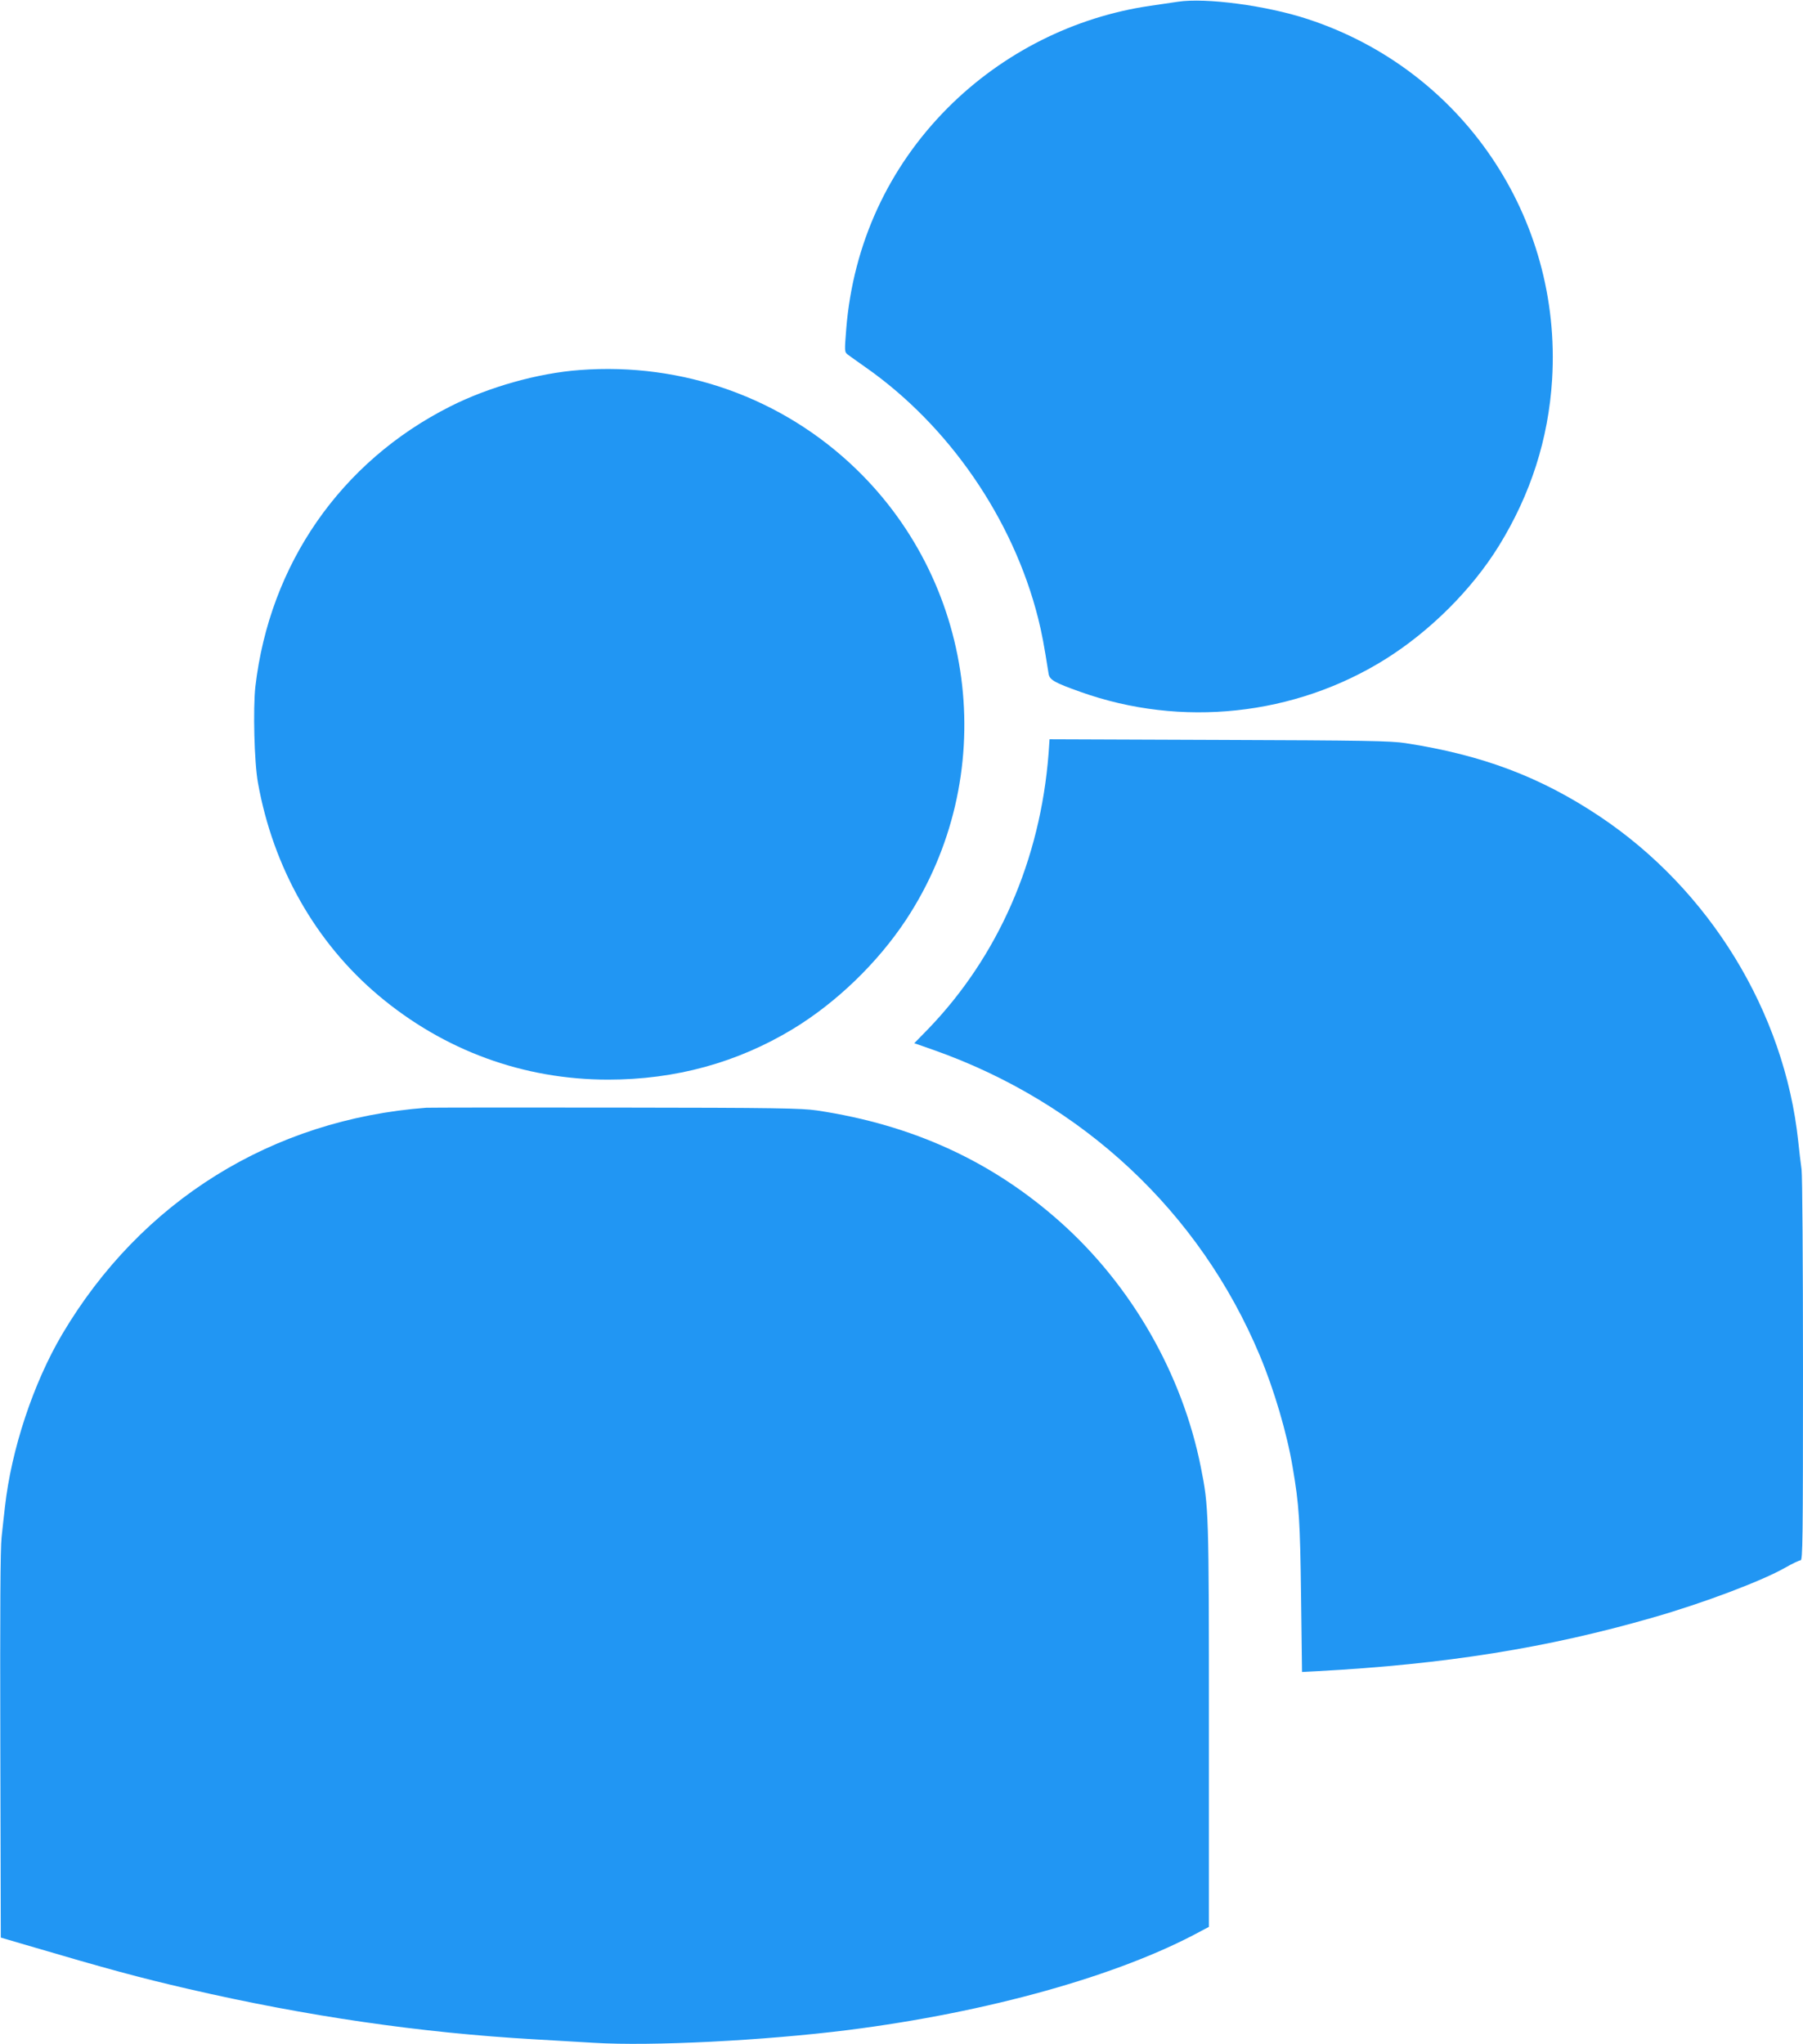
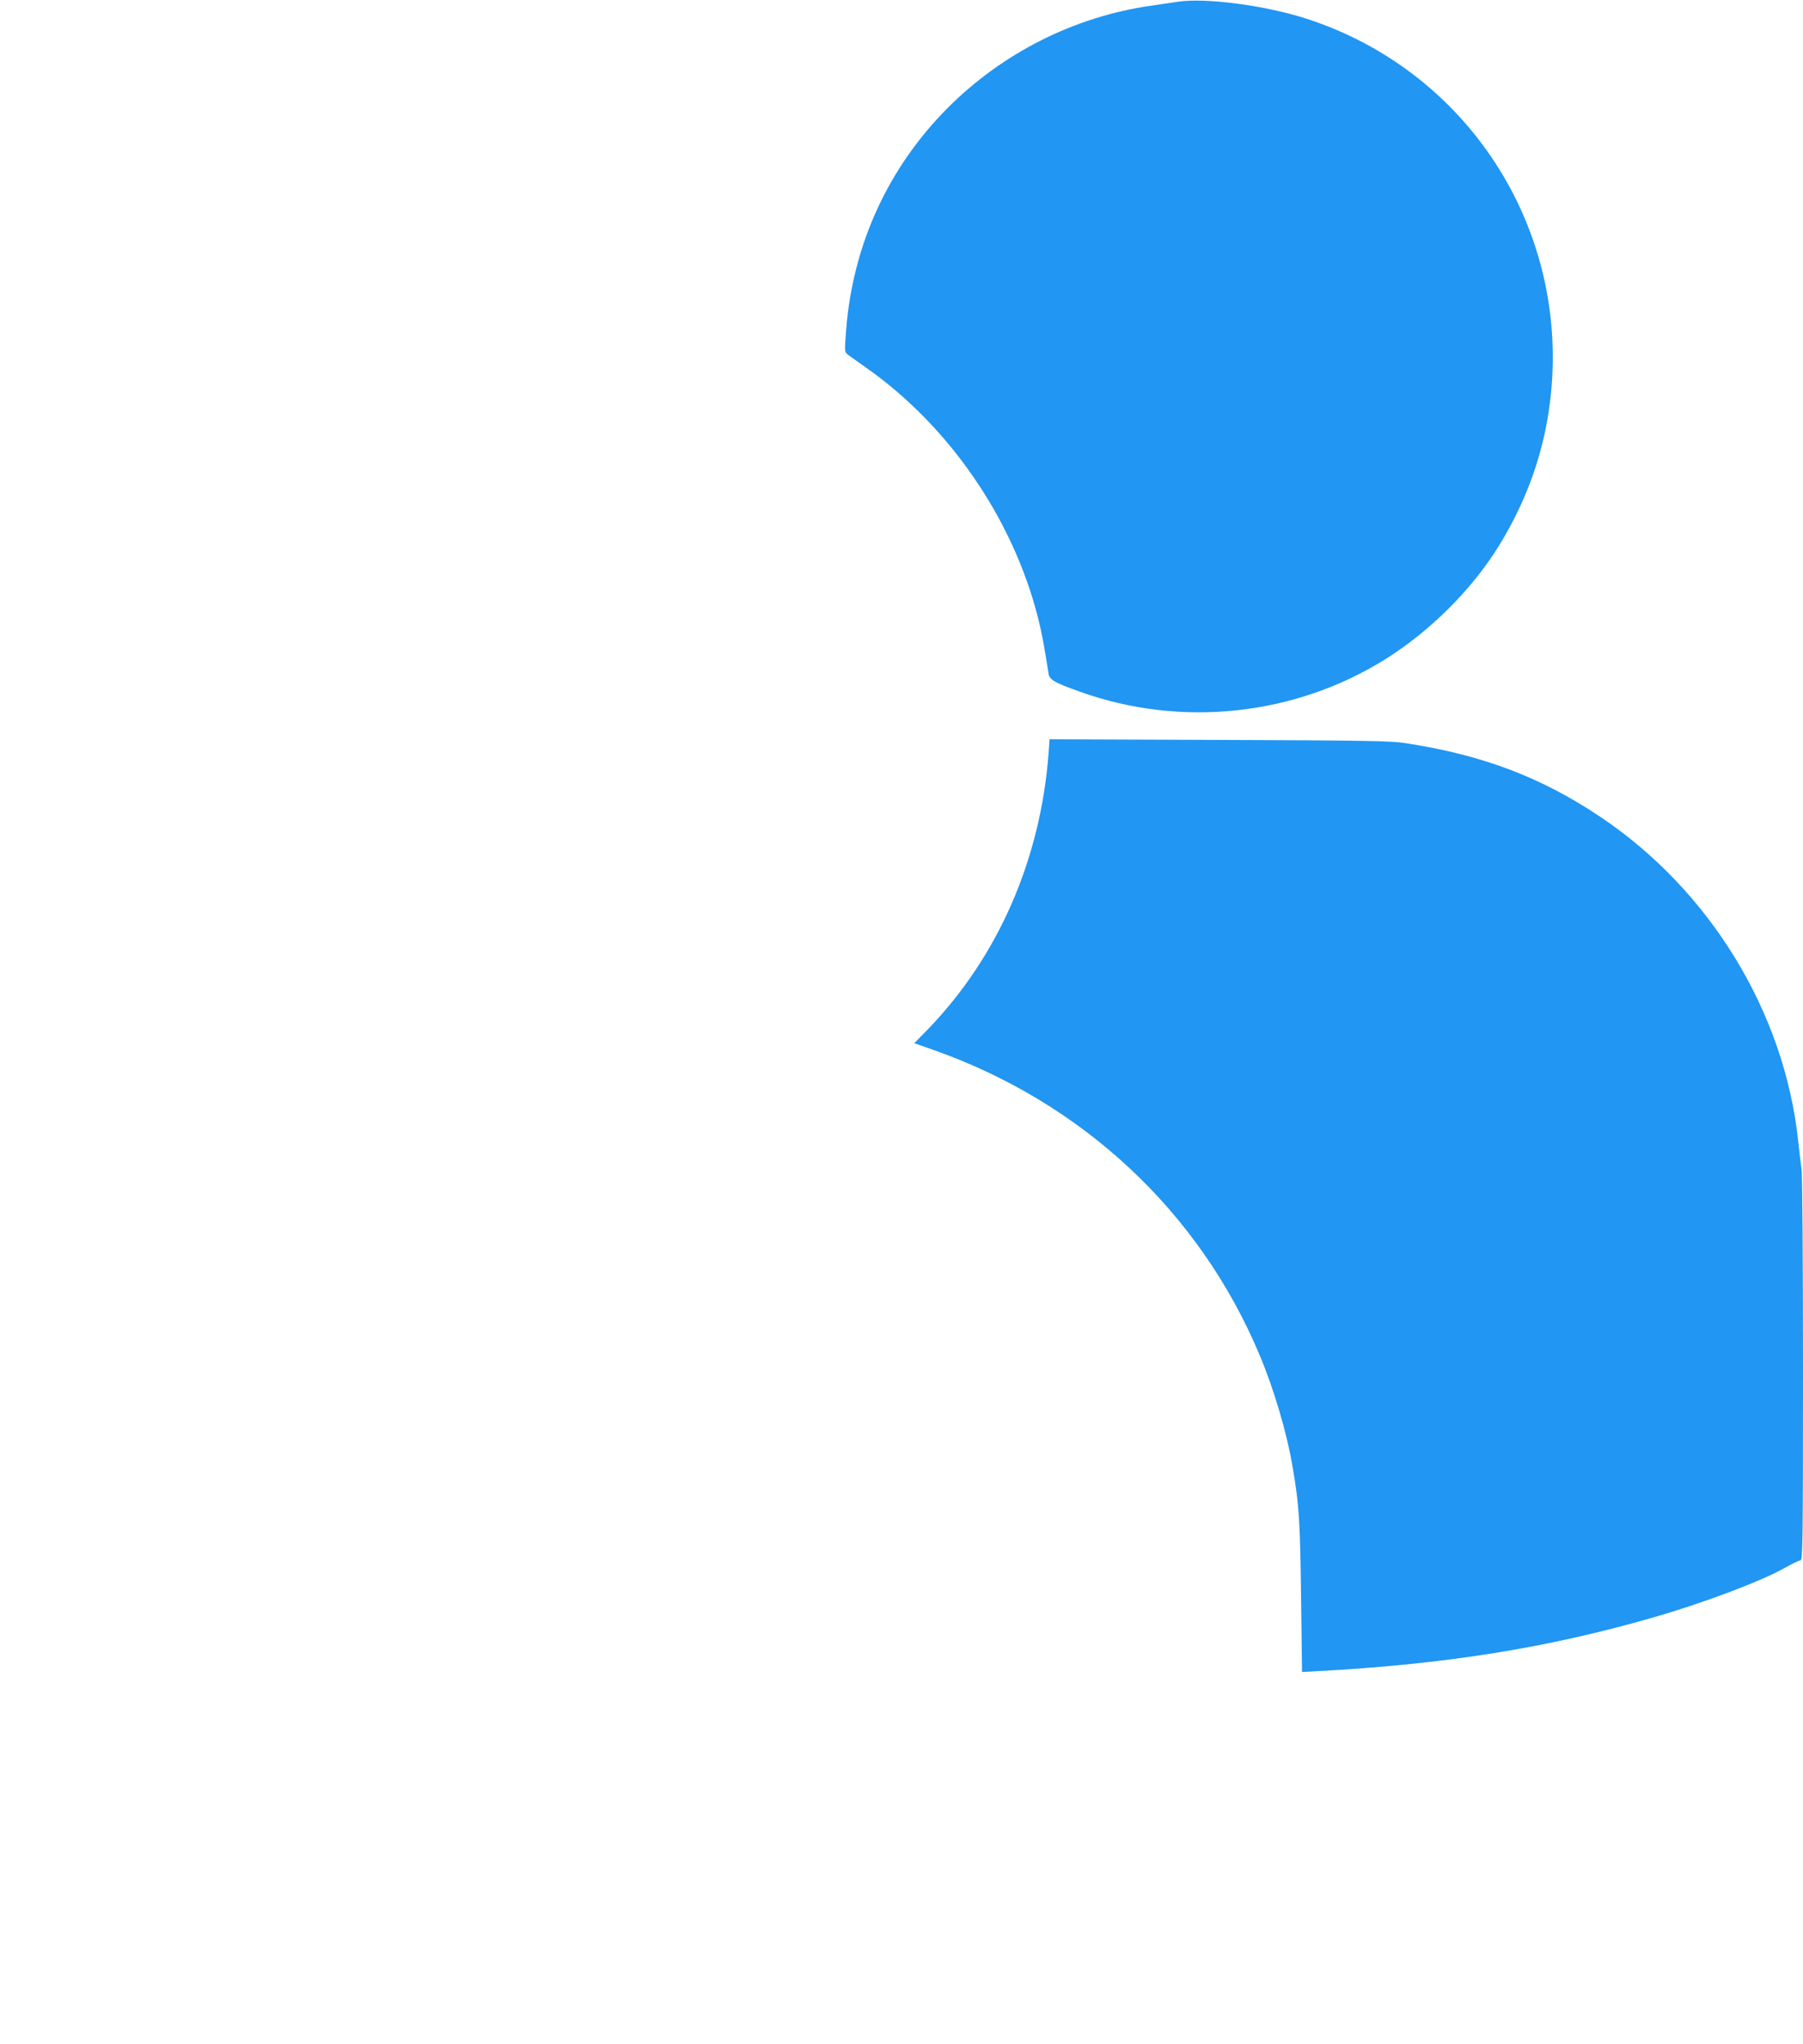
<svg xmlns="http://www.w3.org/2000/svg" version="1.0" width="1129pt" height="1280pt" viewBox="0 0 1129 1280" preserveAspectRatio="xMidYMid meet">
  <g transform="translate(0,1280) scale(0.1,-0.1)" fill="#2196f3" stroke="none">
    <path d="M7375 12789 c-33 -5 -109 -16 -170 -25 -477 -69 -925 -294 -1269 -638 -373 -374 -594 -854 -637 -1385 -11 -140 -11 -145 8 -160 12 -9 62 -45 112 -80 522 -365 924 -949 1081 -1570 25 -100 37 -166 66 -349 6 -39 36 -56 199 -114 632 -226 1342 -150 1909 204 281 176 542 436 711 709 200 324 311 670 334 1043 62 1017 -563 1939 -1529 2256 -257 85 -641 136 -815 109z" />
-     <path d="M3630 10483 c-261 -19 -572 -107 -811 -228 -685 -345 -1131 -988 -1220 -1755 -15 -137 -7 -472 16 -600 95 -532 361 -1001 755 -1333 410 -345 908 -527 1438 -527 422 0 808 106 1157 317 273 166 530 414 708 683 588 891 455 2084 -315 2826 -460 443 -1083 666 -1728 617z" />
    <path d="M6566 8083 c-51 -666 -315 -1271 -755 -1727 l-86 -88 120 -42 c935 -330 1668 -1016 2043 -1912 89 -212 170 -485 206 -699 41 -238 47 -337 53 -812 l6 -472 96 5 c799 43 1438 145 2098 335 319 91 691 232 835 315 42 24 84 44 93 44 13 0 15 123 15 1191 0 680 -4 1219 -9 1257 -5 37 -15 117 -21 177 -86 808 -554 1573 -1243 2033 -370 247 -735 385 -1217 459 -90 14 -252 17 -1166 20 l-1062 4 -6 -88z" />
-     <path d="M2670 5864 c-967 -73 -1787 -584 -2281 -1419 -181 -307 -318 -721 -358 -1080 -6 -49 -15 -135 -21 -190 -8 -70 -10 -467 -8 -1303 l3 -1204 150 -44 c526 -155 719 -207 1026 -278 741 -171 1450 -274 2164 -315 99 -6 268 -16 375 -22 360 -22 1064 14 1590 80 876 111 1695 340 2207 618 l53 28 0 1260 c0 1345 -1 1371 -51 1620 -116 582 -433 1135 -878 1532 -427 381 -925 610 -1526 700 -97 14 -248 17 -1255 18 -630 1 -1165 0 -1190 -1z" />
  </g>
</svg>